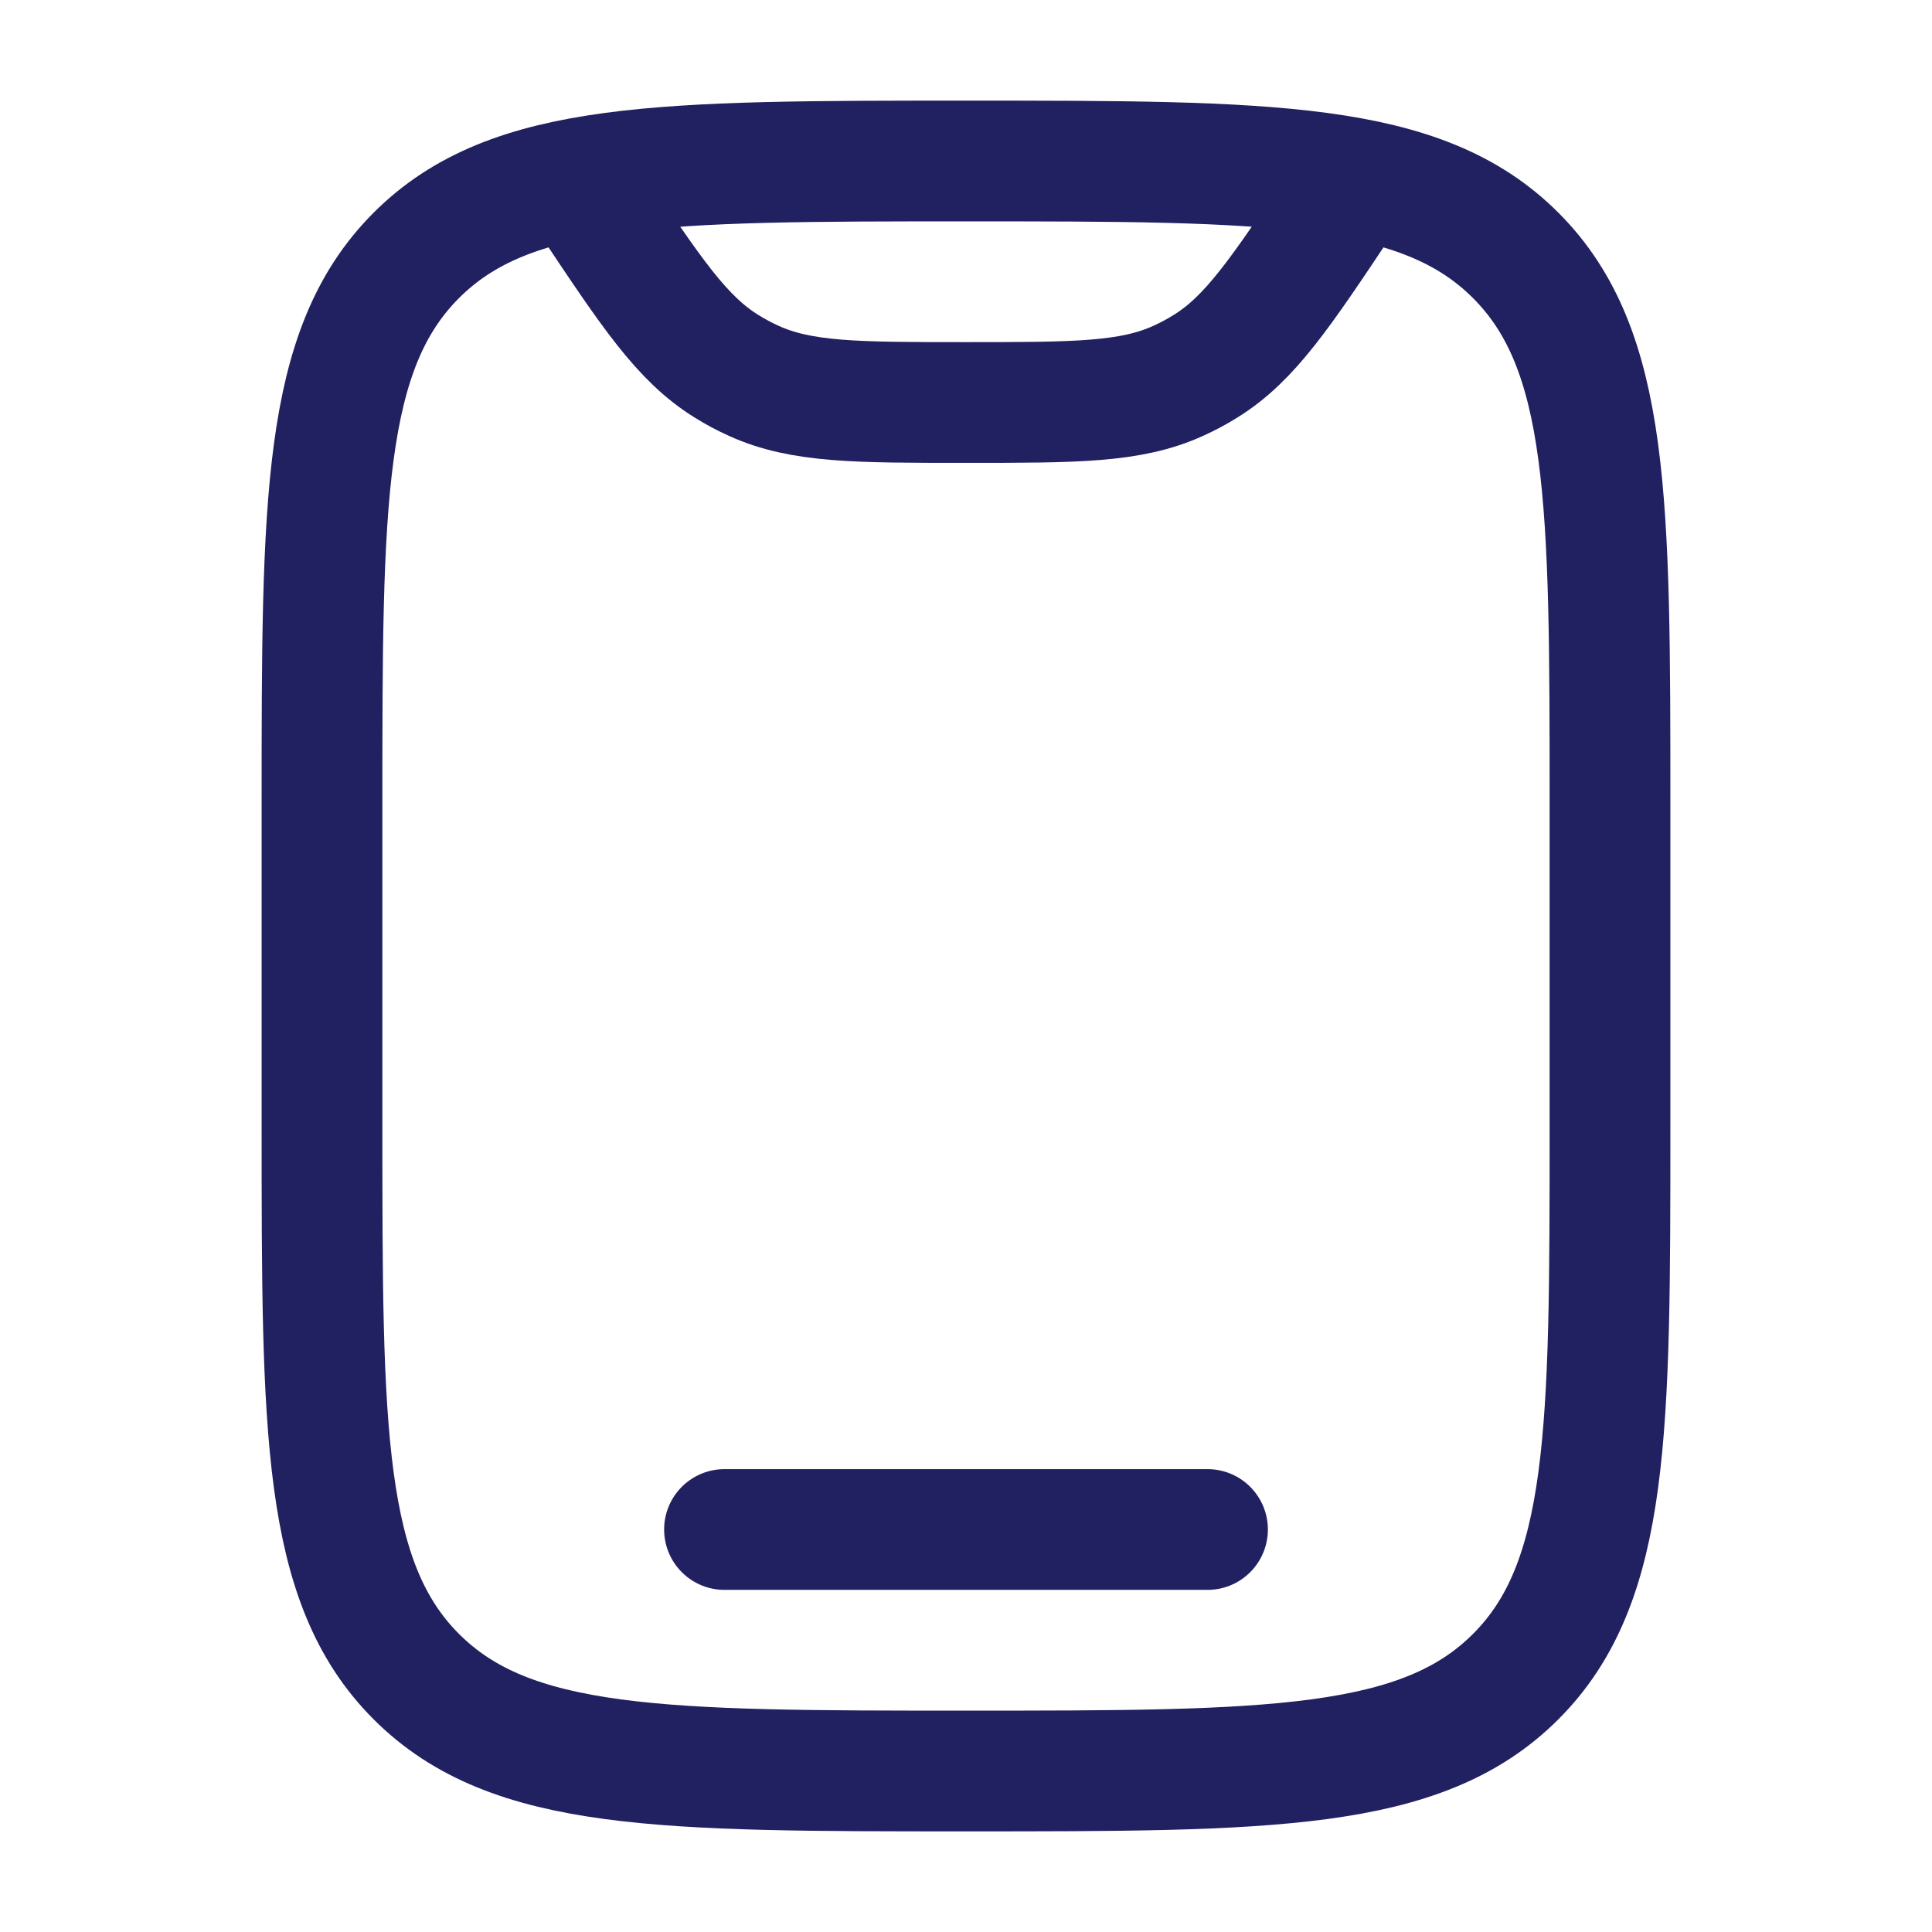
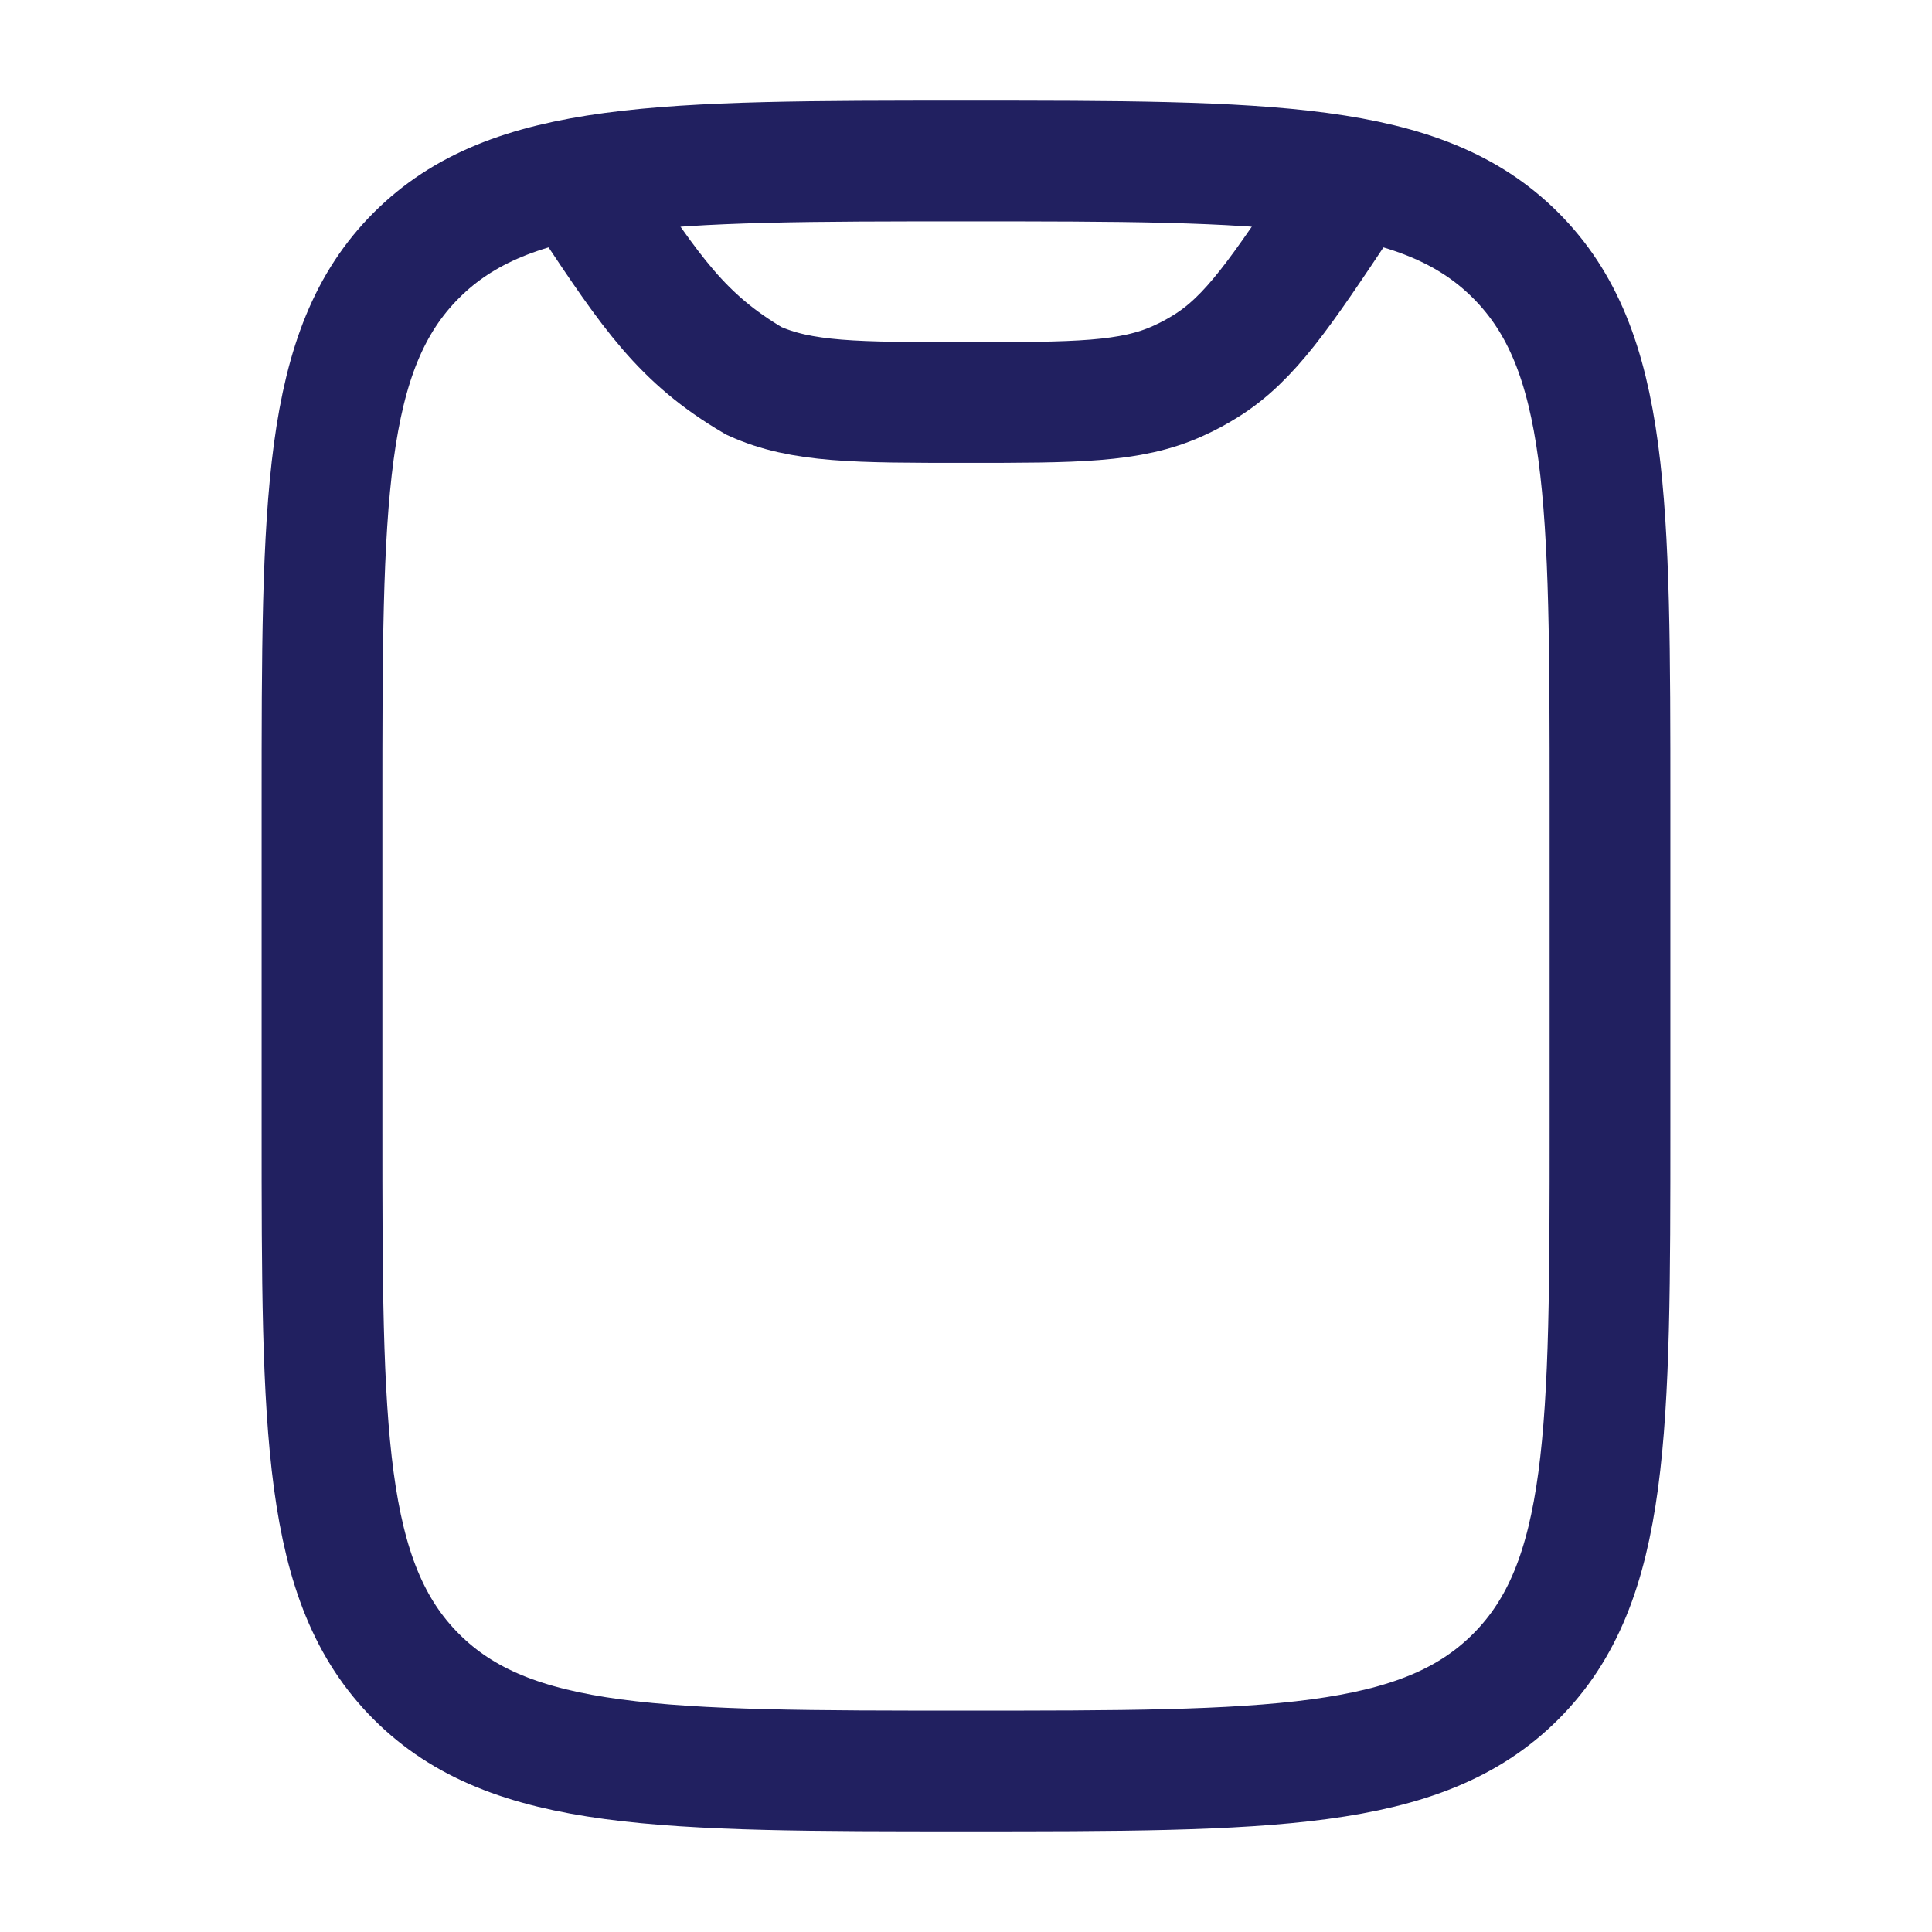
<svg xmlns="http://www.w3.org/2000/svg" width="800px" height="800px" viewBox="0 0 24 24" fill="none">
  <g id="SVGRepo_bgCarrier" stroke-width="0" />
  <g id="SVGRepo_tracerCarrier" stroke-linecap="round" stroke-linejoin="round" />
  <g id="SVGRepo_iconCarrier">
    <path d="M4 10C4 6.229 4 4.343 5.172 3.172C6.343 2 8.229 2 12 2C15.771 2 17.657 2 18.828 3.172C20 4.343 20 6.229 20 10V14C20 17.771 20 19.657 18.828 20.828C17.657 22 15.771 22 12 22C8.229 22 6.343 22 5.172 20.828C4 19.657 4 17.771 4 14V10Z" stroke="#212060" stroke-width="1.5" />
-     <path d="M15 19H9" stroke="#212060" stroke-width="1.5" stroke-linecap="round" />
-     <path d="M16.748 2.378L16.664 2.504C15.908 3.638 15.53 4.205 14.978 4.548C14.868 4.617 14.754 4.678 14.636 4.731C14.045 5 13.363 5 12 5C10.637 5 9.956 5 9.364 4.731C9.246 4.678 9.132 4.617 9.022 4.548C8.47 4.205 8.092 3.638 7.336 2.504L7.252 2.378" stroke="#212060" stroke-width="1.5" stroke-linecap="round" />
+     <path d="M16.748 2.378L16.664 2.504C15.908 3.638 15.53 4.205 14.978 4.548C14.868 4.617 14.754 4.678 14.636 4.731C14.045 5 13.363 5 12 5C10.637 5 9.956 5 9.364 4.731C8.47 4.205 8.092 3.638 7.336 2.504L7.252 2.378" stroke="#212060" stroke-width="1.5" stroke-linecap="round" />
  </g>
</svg>